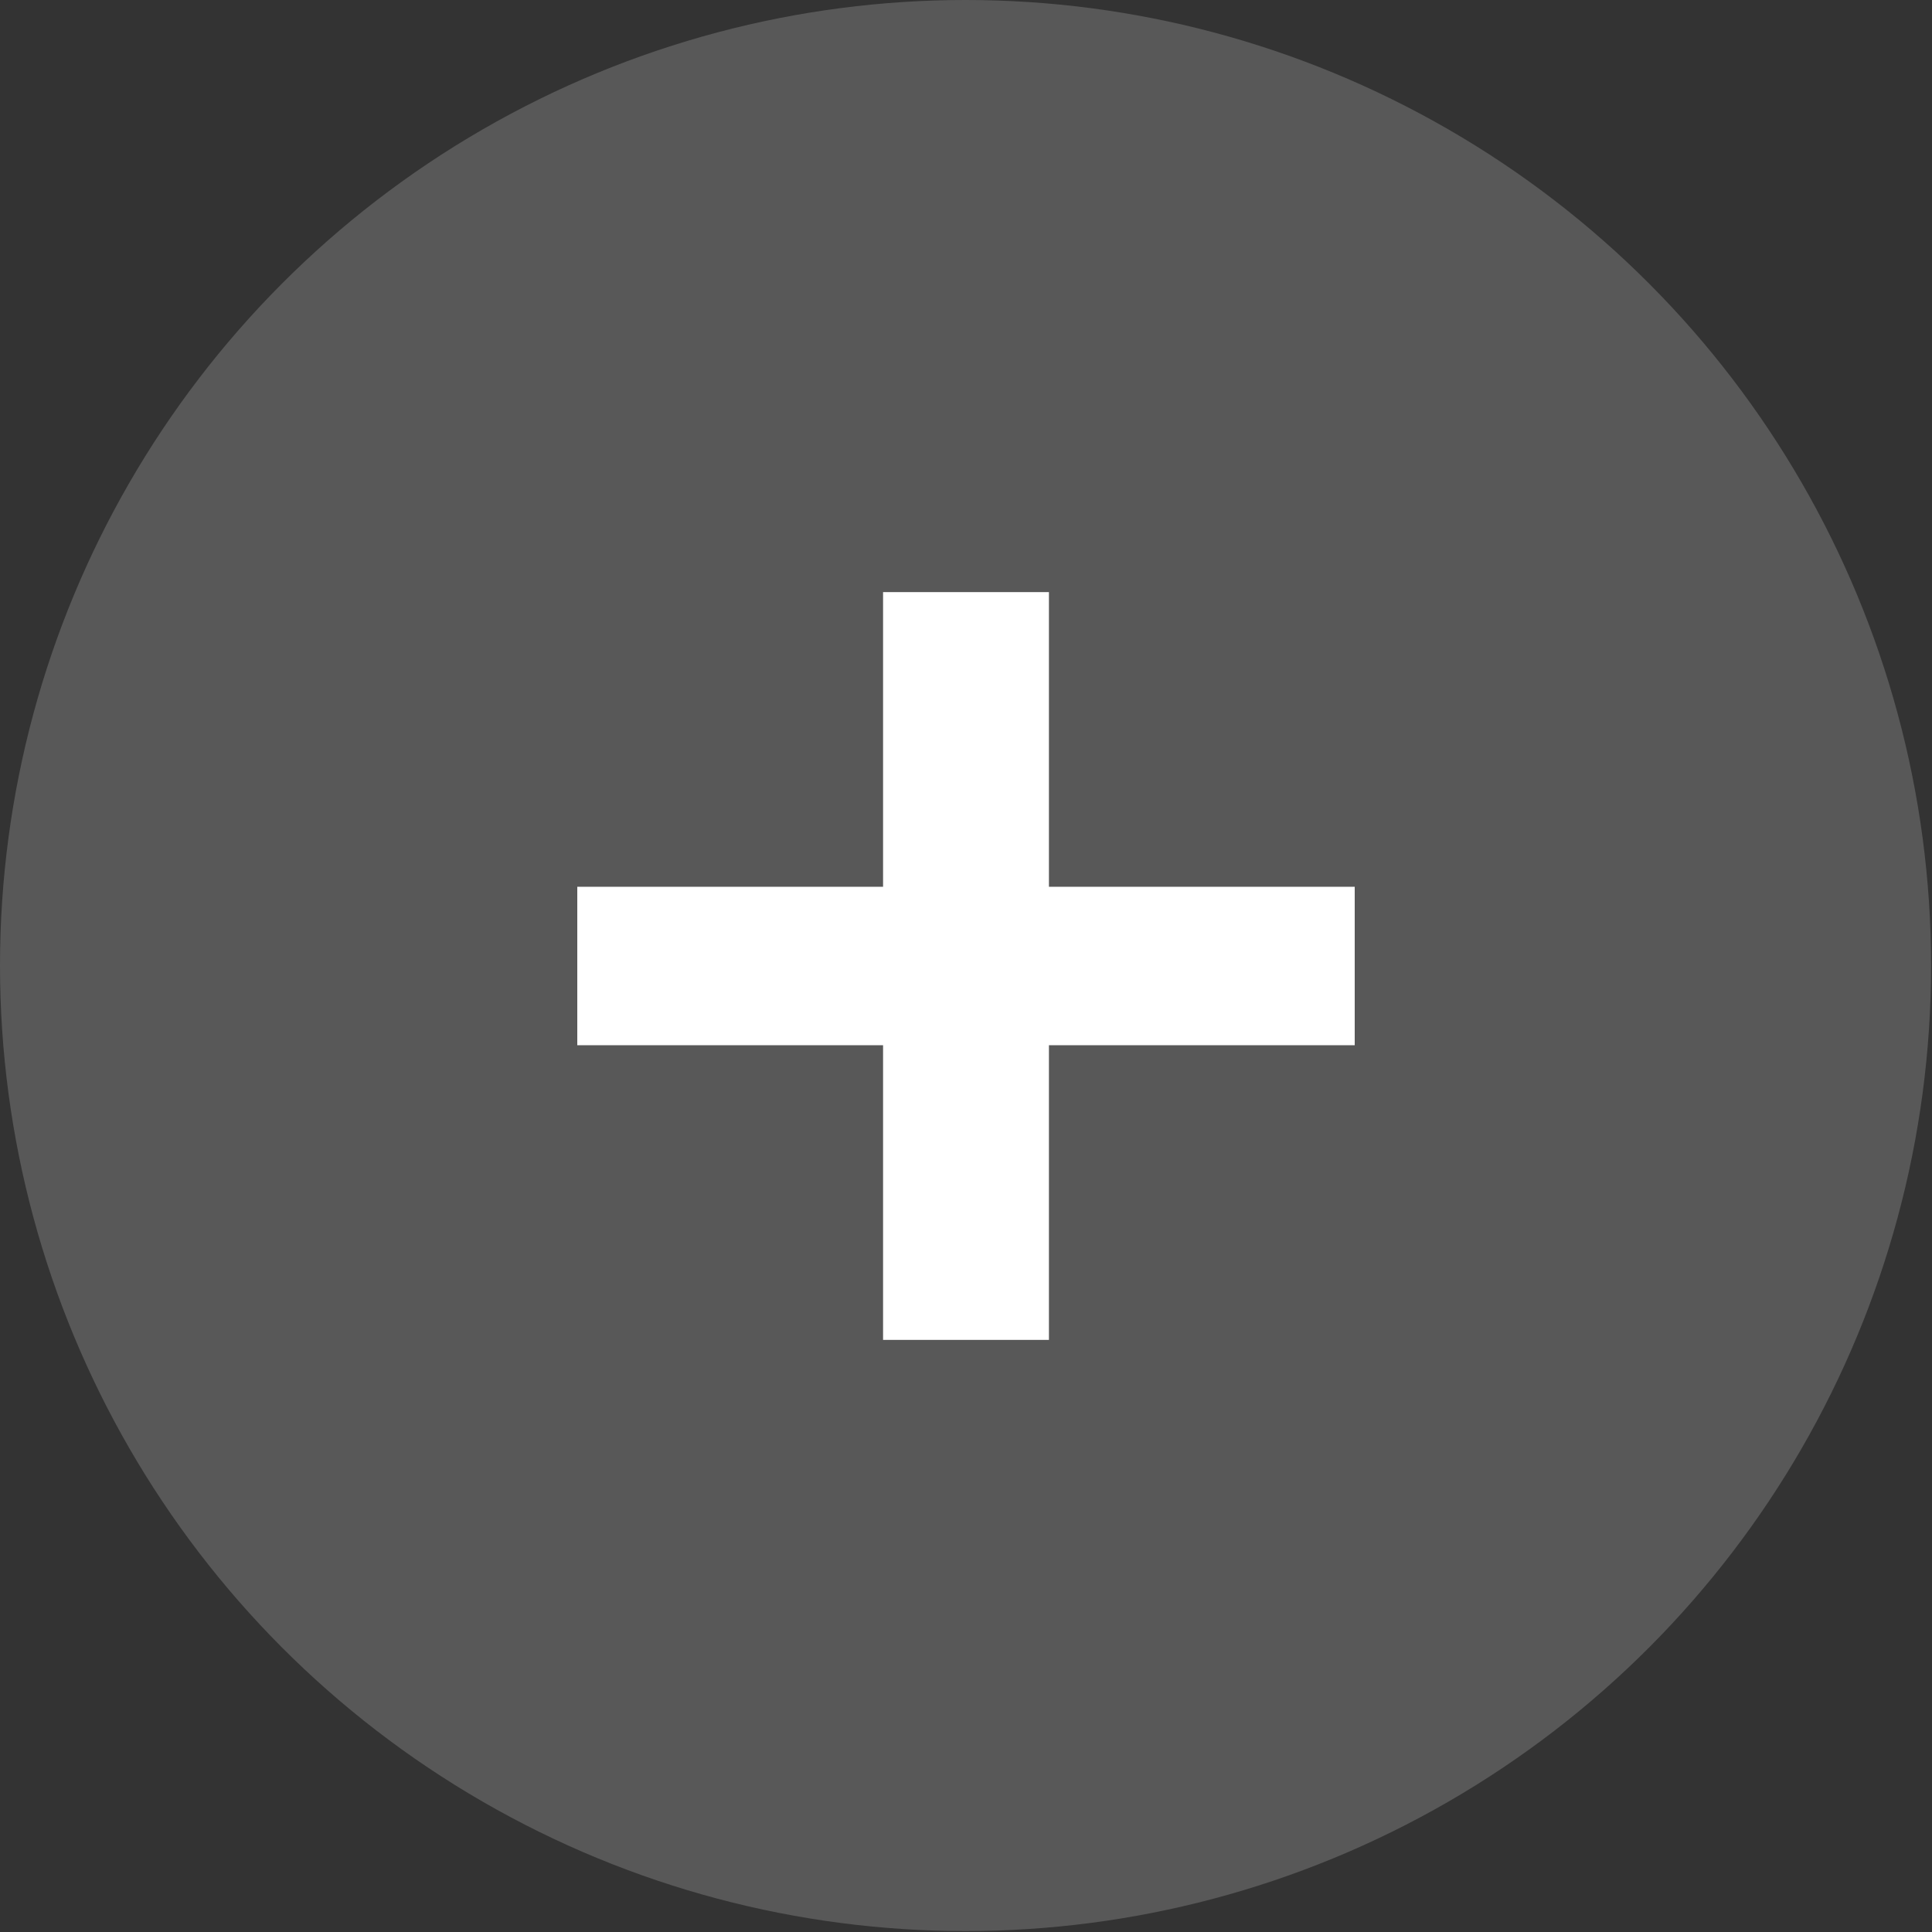
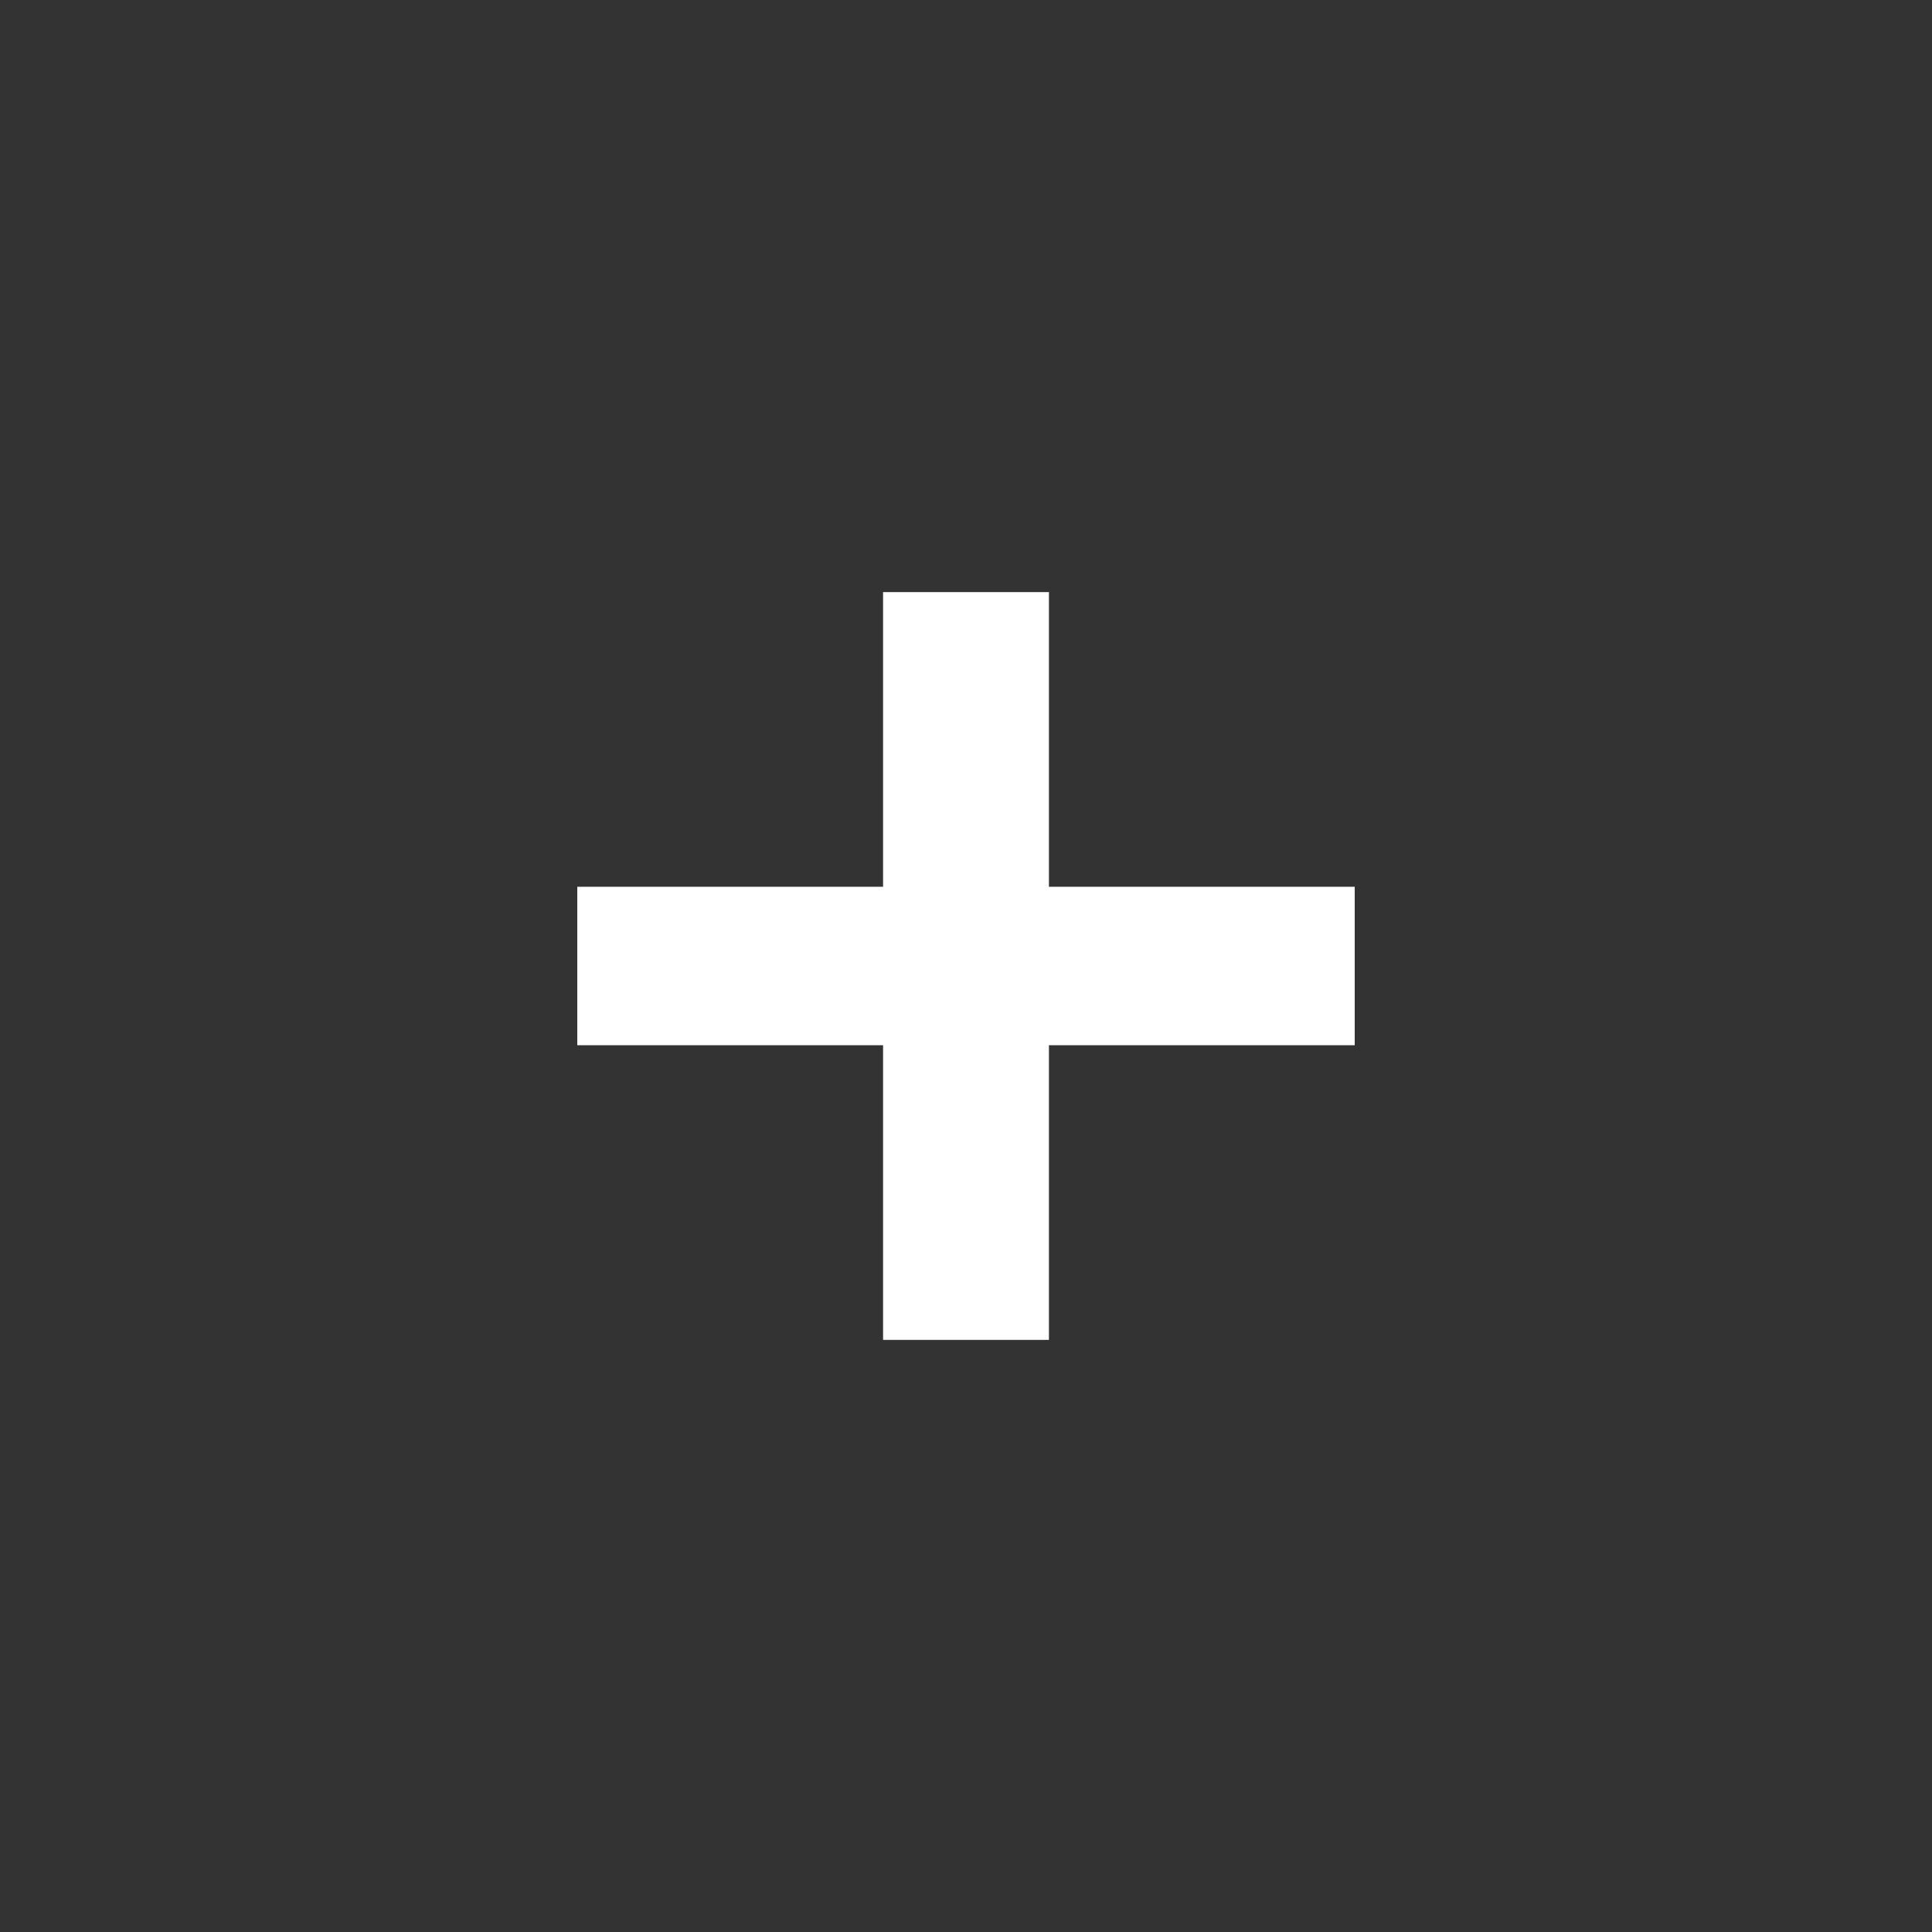
<svg xmlns="http://www.w3.org/2000/svg" id="Camada_2" data-name="Camada 2" viewBox="0 0 20.85 20.85">
  <rect x="0" y="0" width="20.85" height="20.85" fill="#333333" stroke="none" />
  <defs>
    <style>
      .cls-1, .cls-2 {
        fill: #fff;
      }

      .cls-2 {
        opacity: .18;
      }
    </style>
  </defs>
  <g id="Camada_1-2" data-name="Camada 1">
    <g>
-       <circle class="cls-2" cx="10.42" cy="10.42" r="10.42" />
      <path class="cls-1" d="M9.53,14.46v-3.18h-3.3v-1.71h3.3v-3.18h1.79v3.18h3.3v1.71h-3.3v3.18h-1.79Z" />
    </g>
  </g>
</svg>